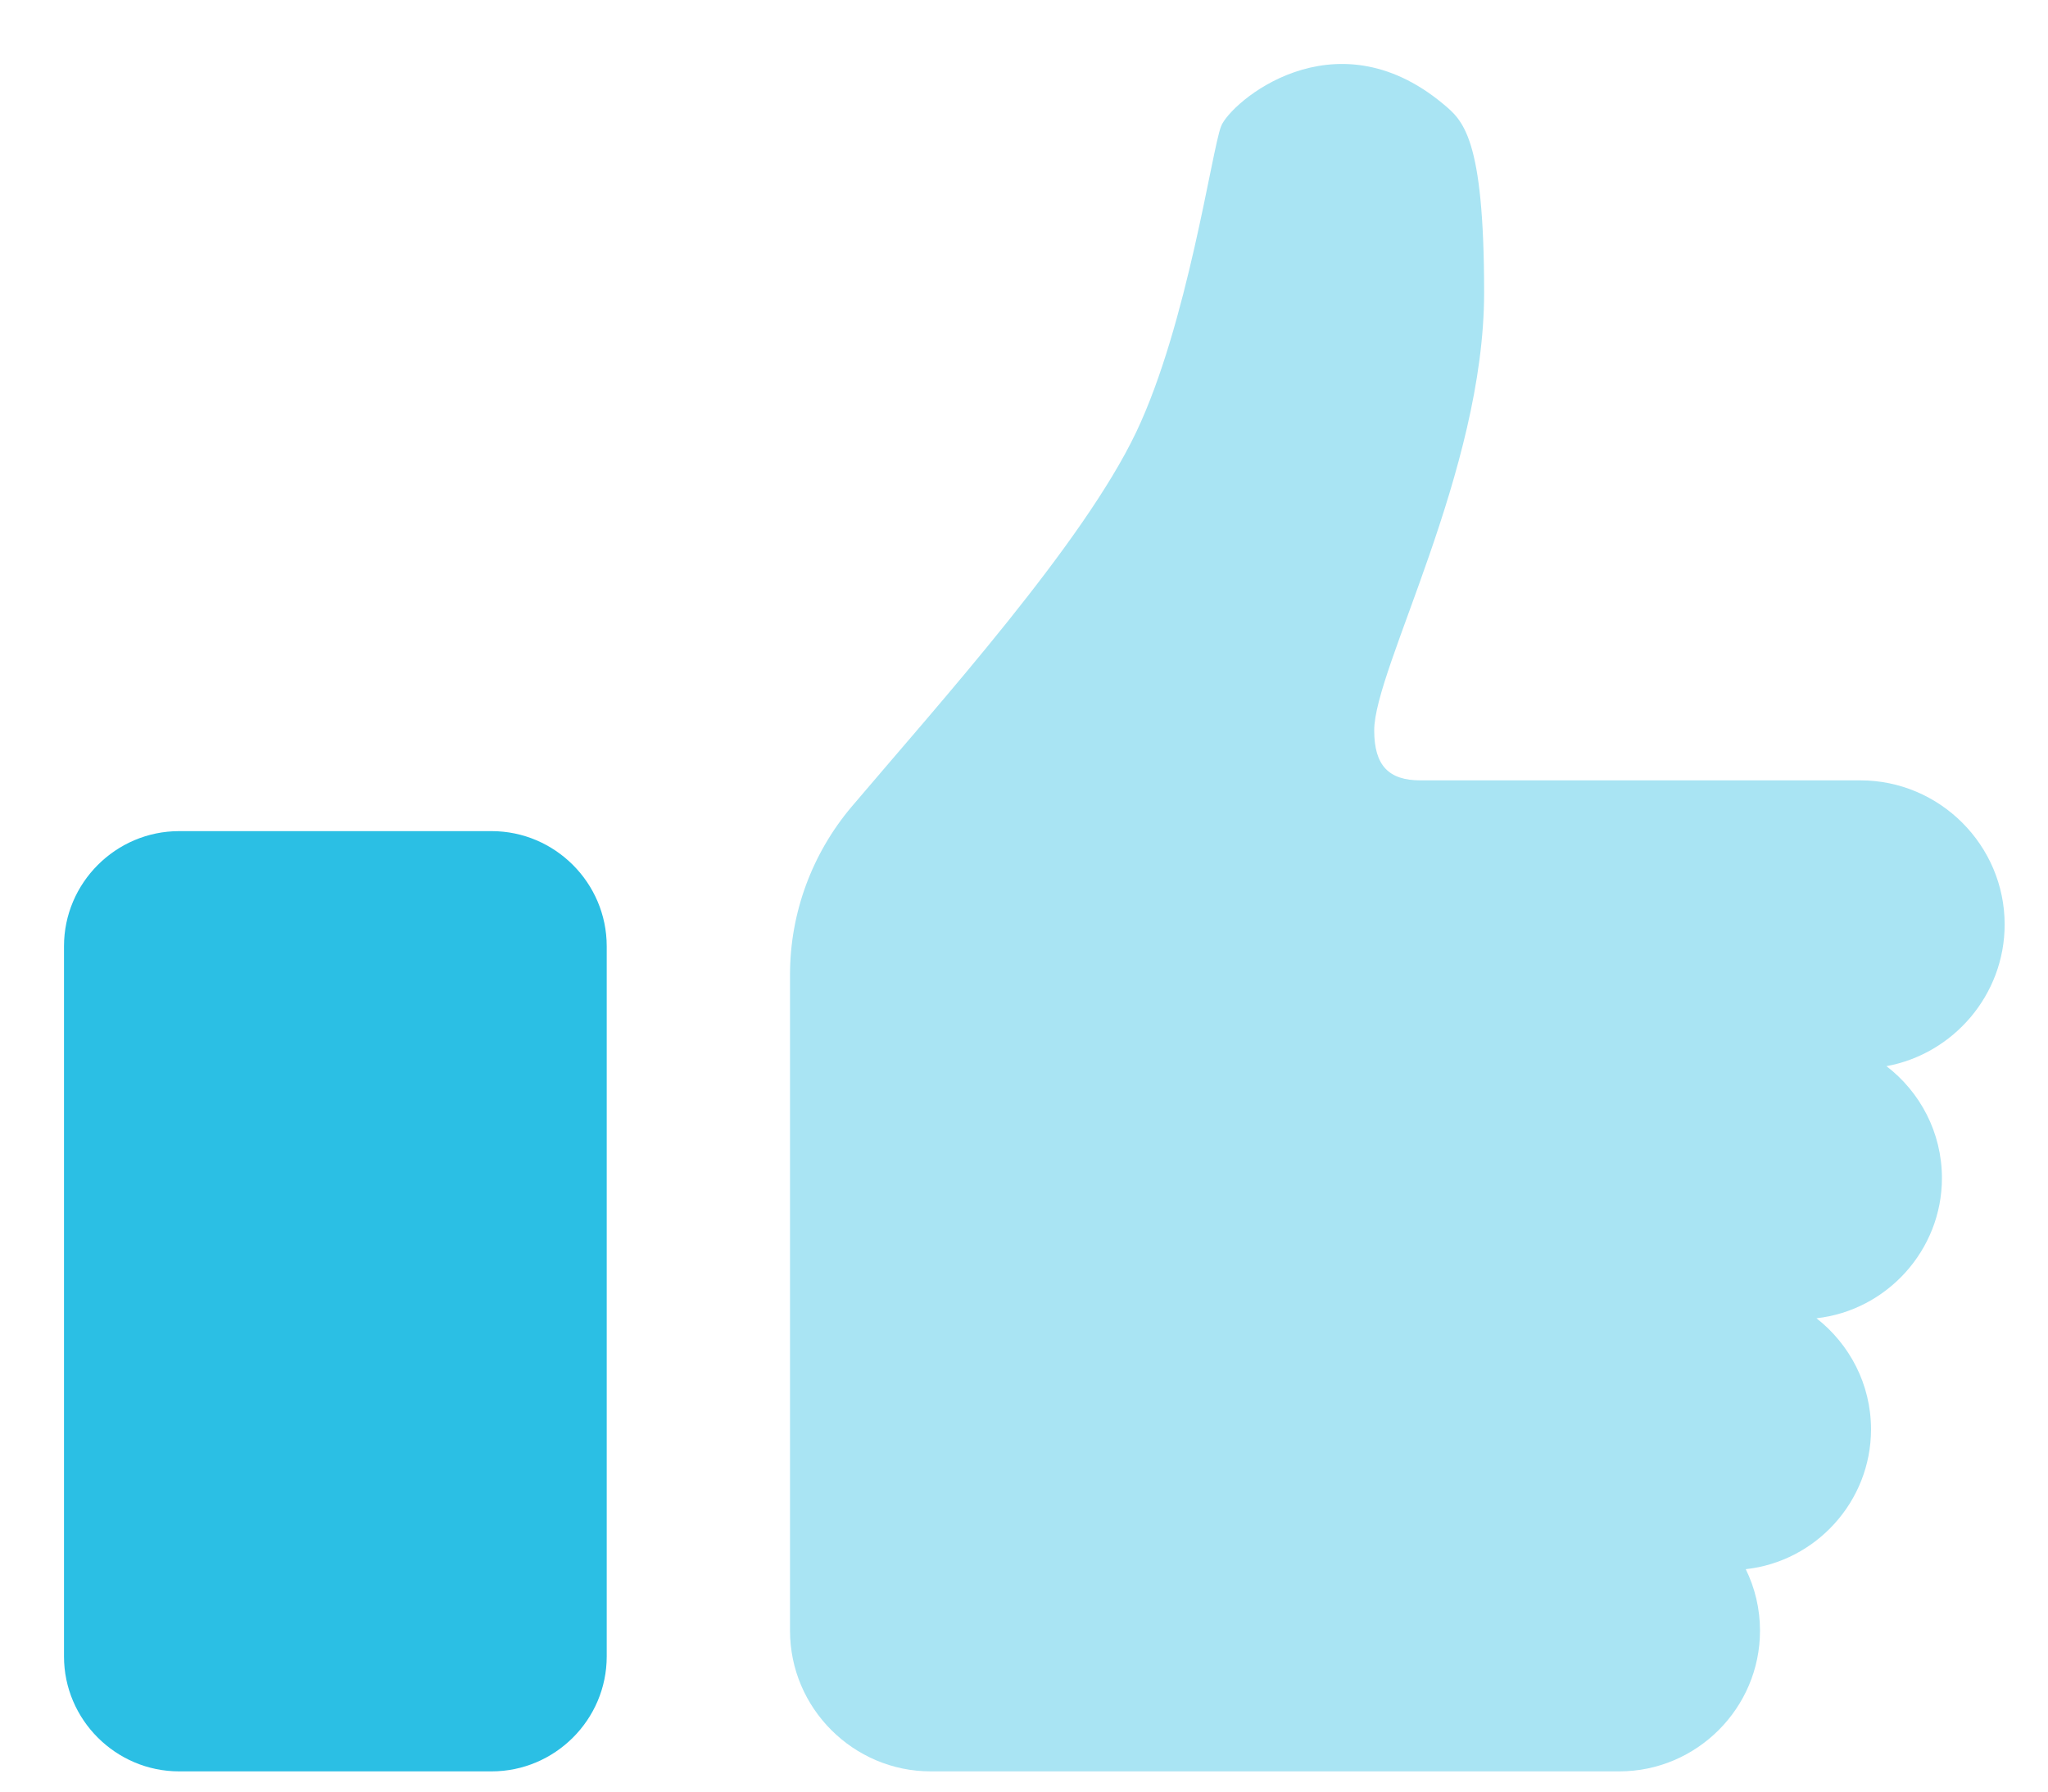
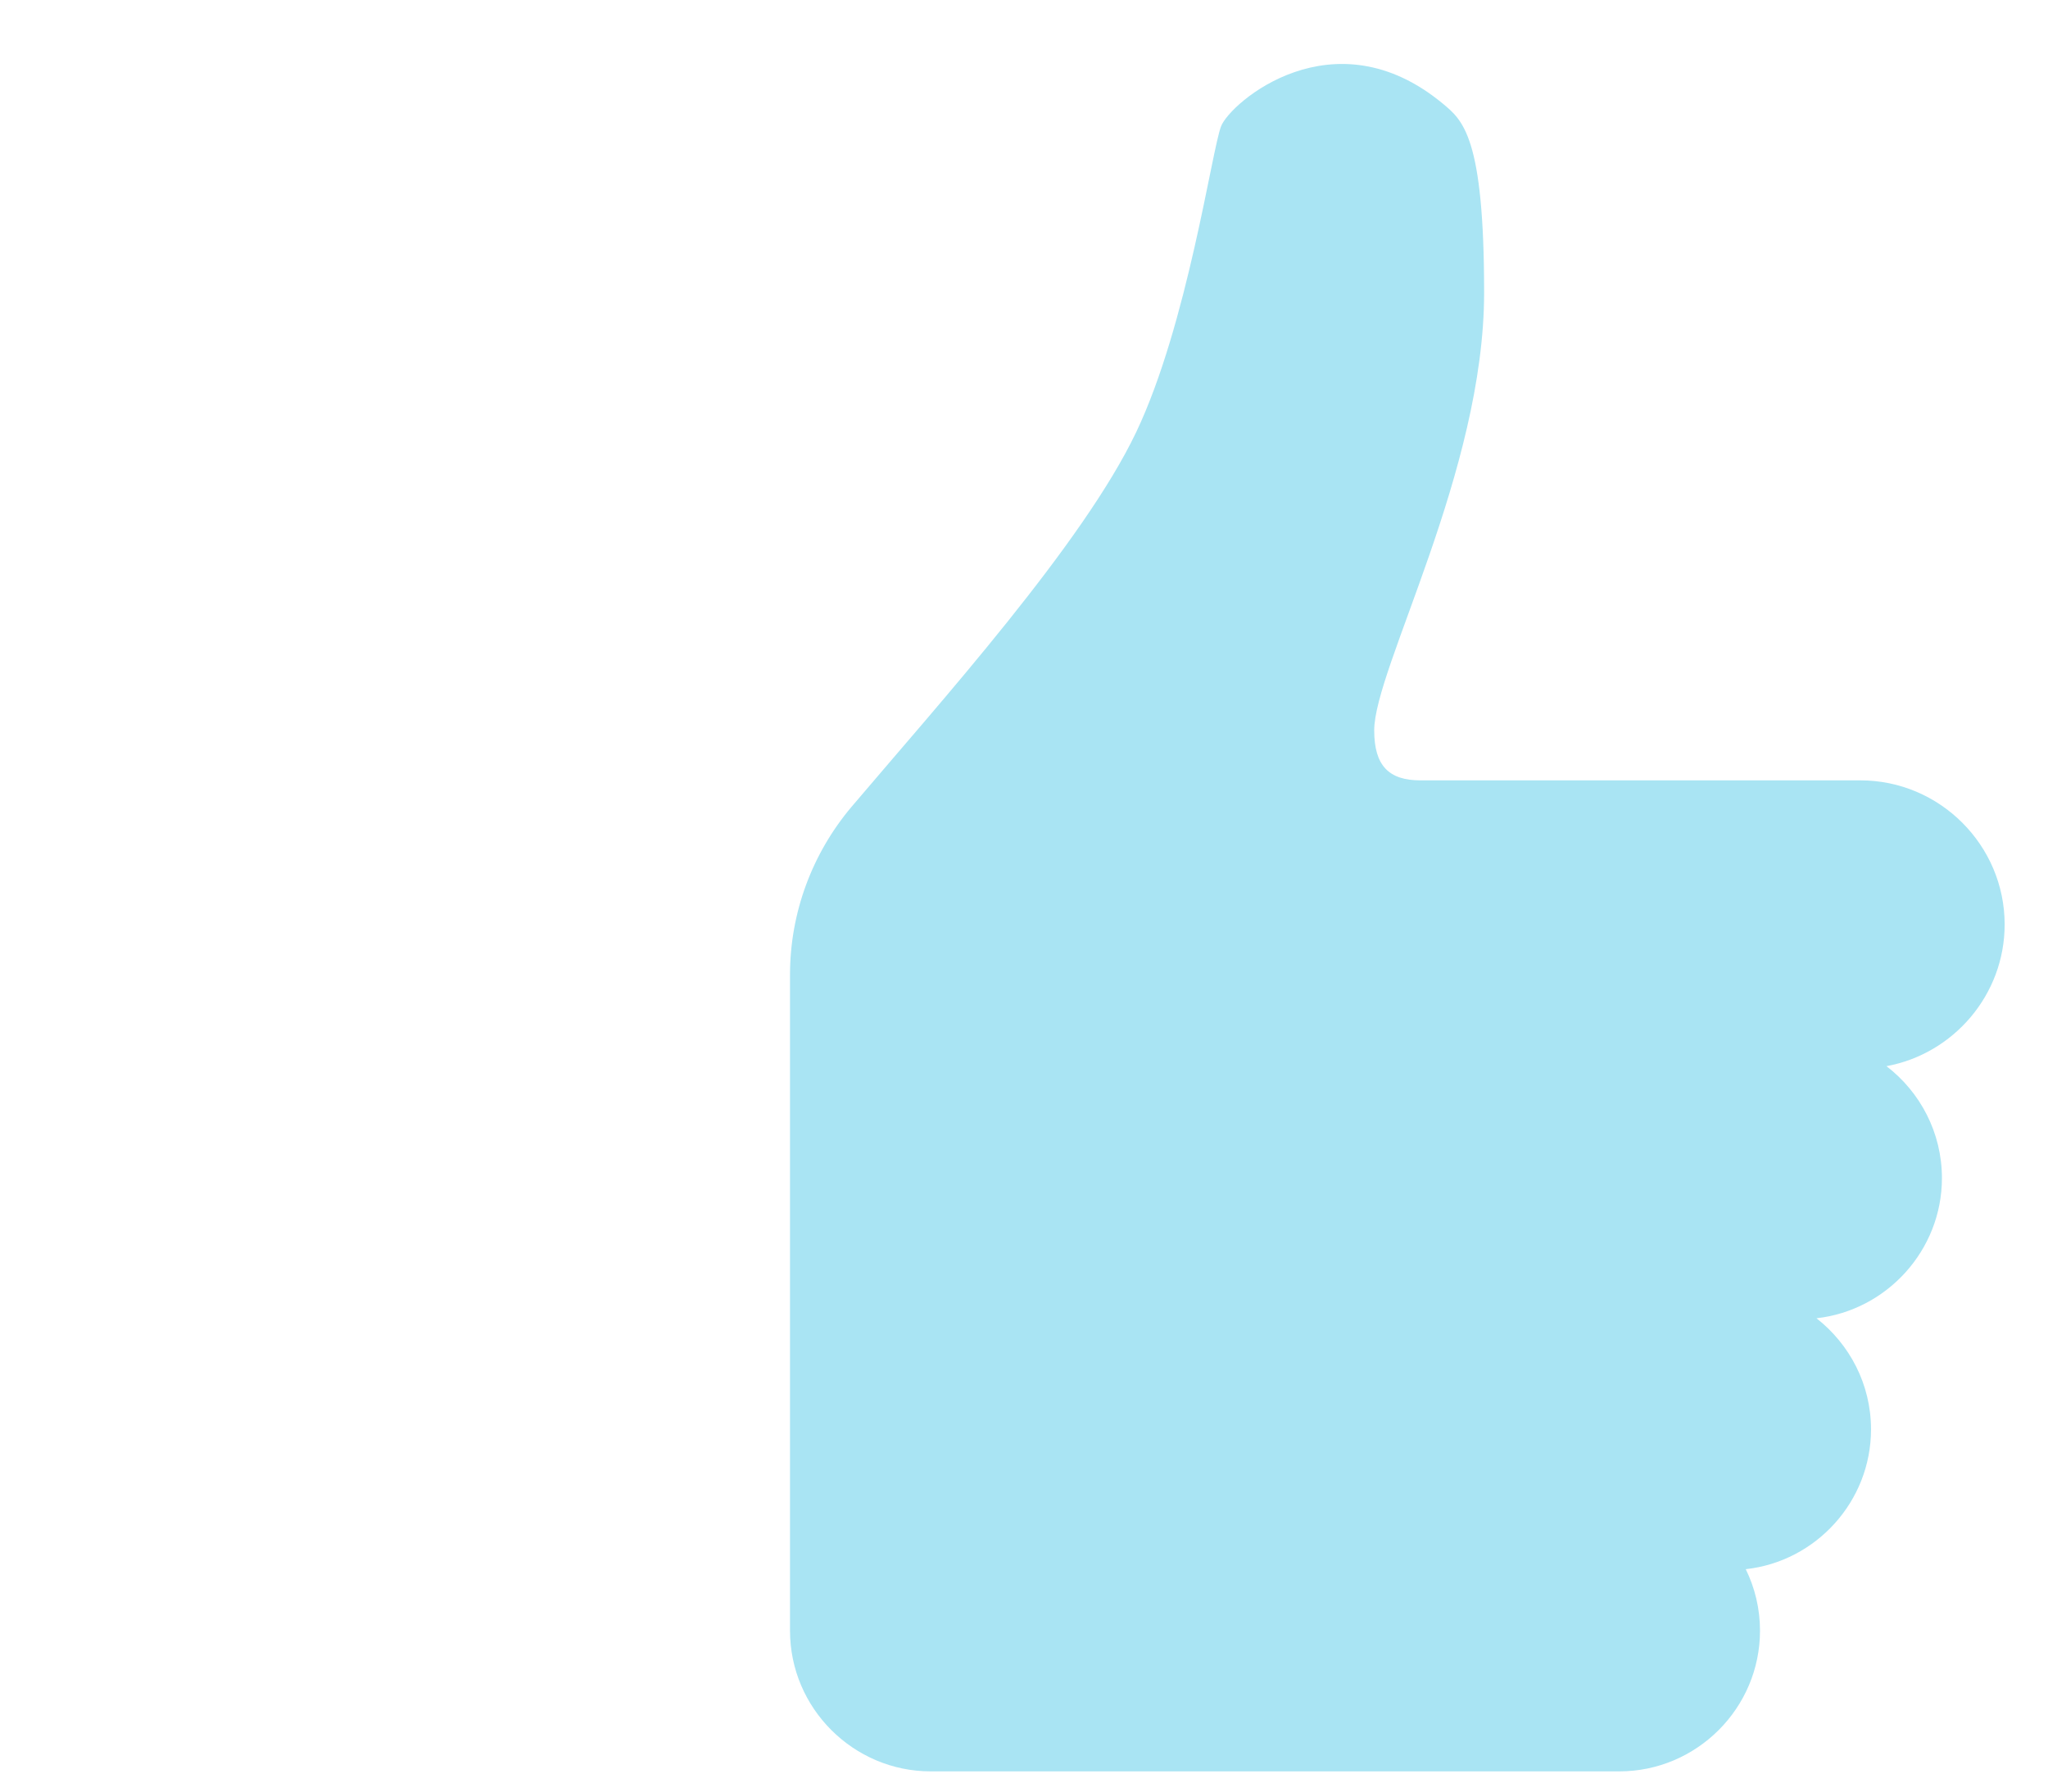
<svg xmlns="http://www.w3.org/2000/svg" width="24px" height="21px" viewBox="0 0 24 21" version="1.1">
  <title>icon_patient-exp_blue</title>
  <g id="//-Navs/Footers-(v.-Feb-2021)" stroke="none" stroke-width="1" fill="none" fill-rule="evenodd">
    <g id="Navbar-w/Megamenu/Solutions" transform="translate(-741, -285)">
      <g id="Megamenu/Products" transform="translate(289, 136)">
        <g id="icon_patient-exp_blue" transform="translate(446, 143)">
          <path d="M27.802,15.147 L22.646,15.147 C22.278,15.147 22.104,14.978 22.104,14.561 C22.104,13.839 23.392,11.529 23.392,9.43 C23.392,7.6 23.142,7.41 22.907,7.214 C21.628,6.154 20.418,7.203 20.31,7.479 C20.201,7.756 19.917,9.801 19.314,11.067 C18.691,12.375 17.015,14.235 15.979,15.457 C15.514,16.008 15.258,16.704 15.258,17.424 L15.258,25.114 C15.258,26.022 16,26.763 16.907,26.763 L24.976,26.763 C25.883,26.763 26.625,26.022 26.625,25.114 C26.625,24.856 26.565,24.611 26.458,24.393 C27.28,24.303 27.926,23.6 27.926,22.754 C27.926,22.226 27.675,21.756 27.287,21.452 C28.11,21.36 28.757,20.655 28.757,19.809 C28.757,19.275 28.501,18.799 28.107,18.497 C28.892,18.353 29.492,17.661 29.492,16.836 C29.492,15.907 28.731,15.147 27.802,15.147" id="Hand-w/Thumbs-Up" fill="#A9E4F3" />
-           <path d="M11.761,26.763 L8.099,26.763 C7.357,26.763 6.75,26.157 6.75,25.416 L6.75,17.091 C6.75,16.349 7.357,15.742 8.099,15.742 L11.761,15.742 C12.503,15.742 13.11,16.349 13.11,17.091 L13.11,25.416 C13.11,26.157 12.503,26.763 11.761,26.763" id="Collar" fill="#2BBFE4" />
        </g>
      </g>
    </g>
  </g>
</svg>